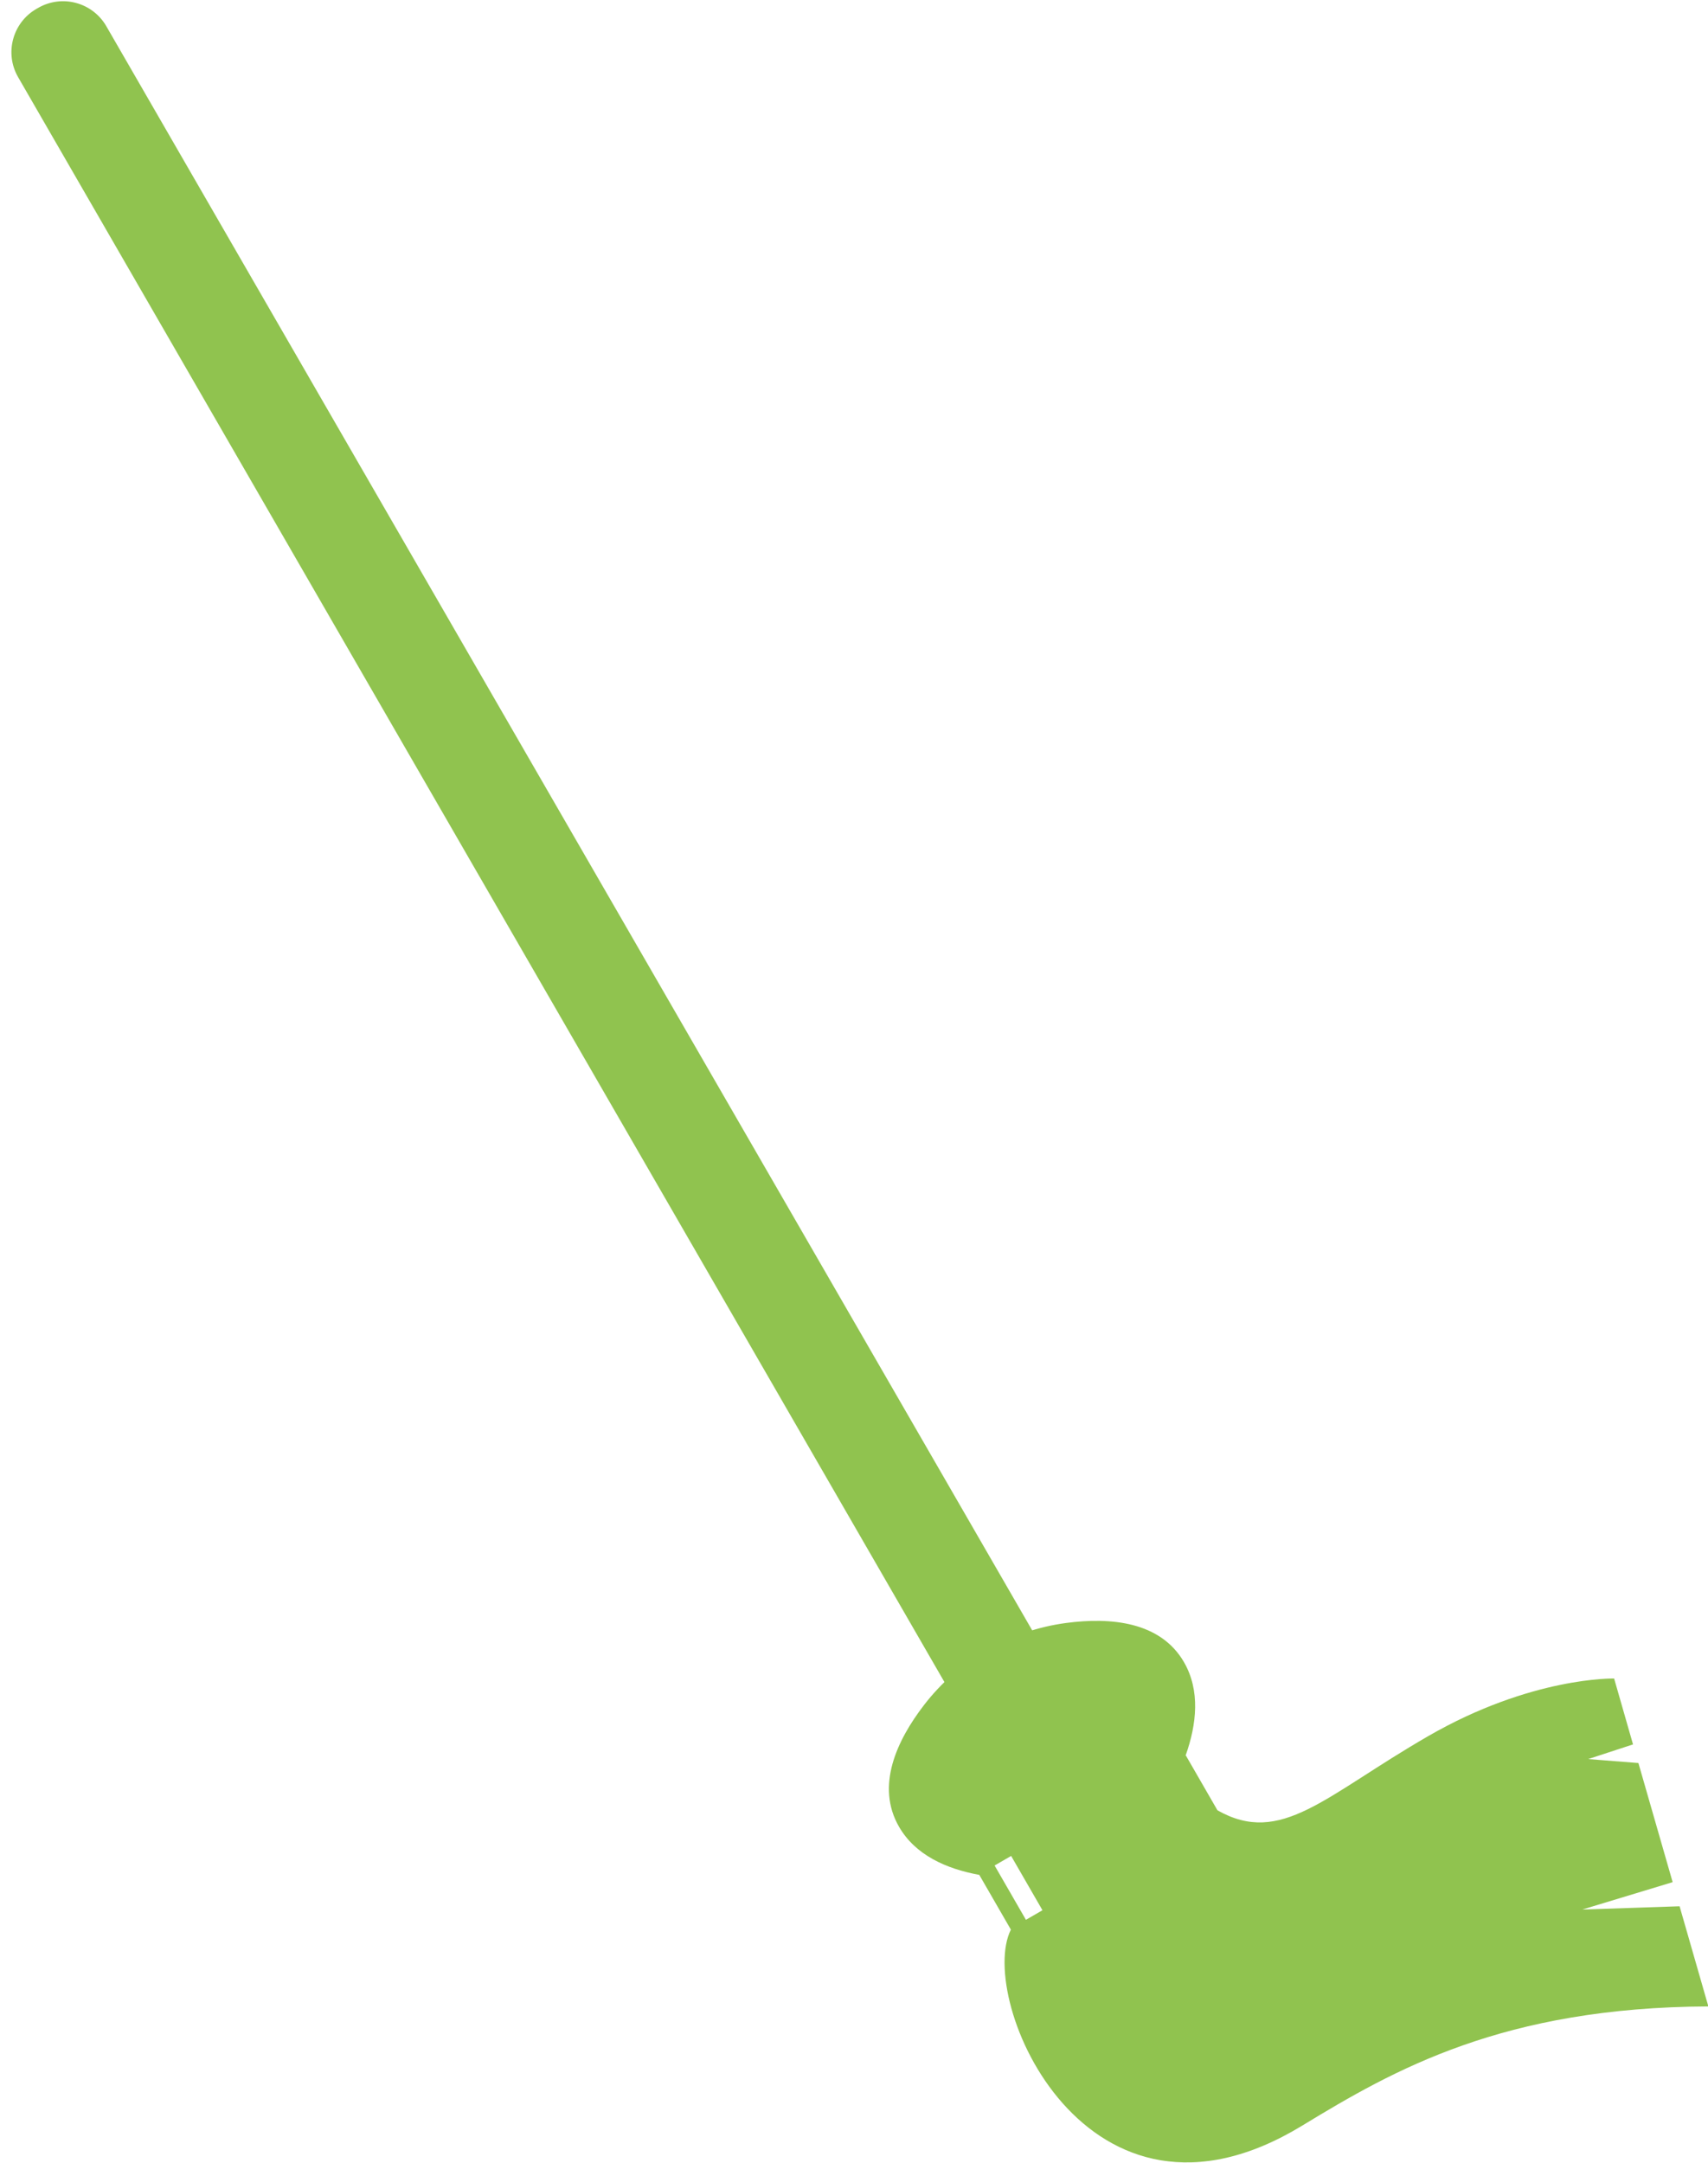
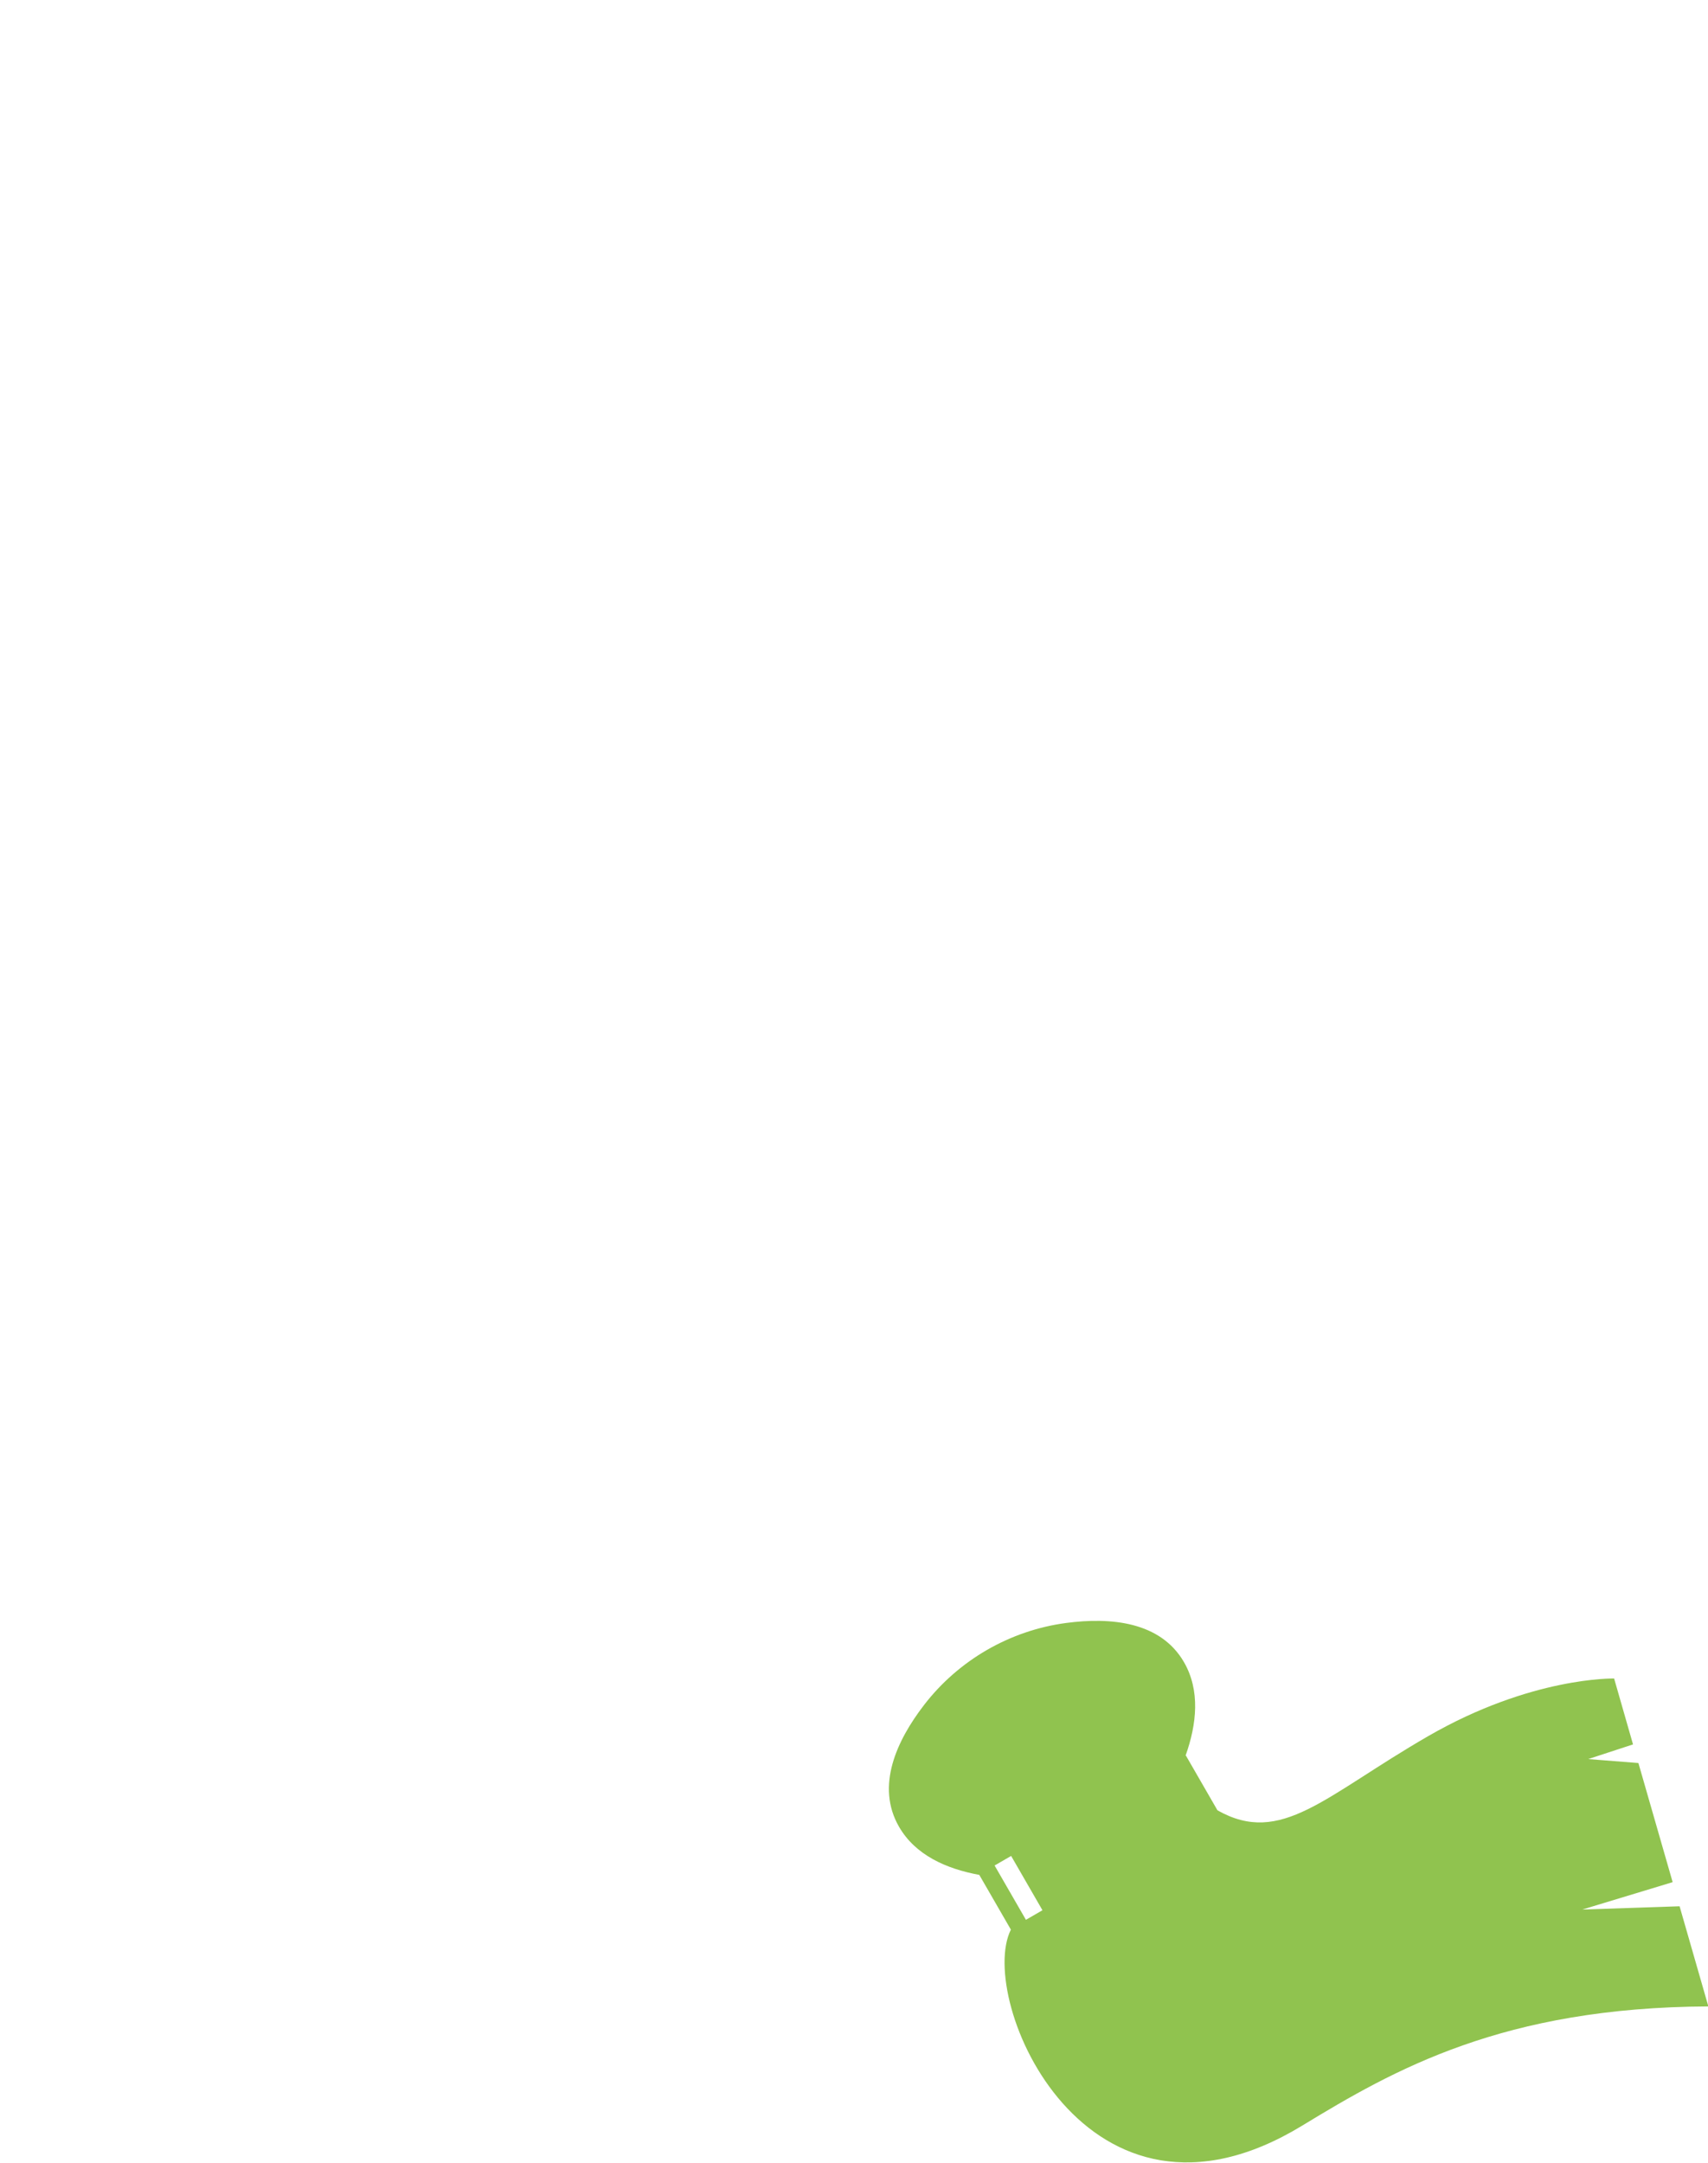
<svg xmlns="http://www.w3.org/2000/svg" width="79px" height="100px" viewBox="0 0 79 100" version="1.1">
  <title>Mopping</title>
  <desc>Created with Sketch.</desc>
  <defs />
  <g id="Page-1" stroke="none" stroke-width="1" fill="none" fill-rule="evenodd">
    <g id="Mopping" transform="translate(0.225, 0)" fill="#90C34F">
-       <path d="M1.536,0.367 L1.459,0.411 C0.354,1.049 -0.025,2.463 0.613,3.568 L44.955,80.37 L49.035,78.015 L4.693,1.213 C4.055,0.107 2.641,-0.272 1.536,0.367" id="Fill-49" />
      <path d="M47.992,88.327 L47.227,88.769 L45.778,86.258 L46.543,85.816 L47.992,88.327 Z M74.433,77.612 C74.433,77.612 70.611,77.517 65.826,80.28 C61.039,83.043 59.038,85.376 56.086,83.706 L54.626,81.175 L54.609,81.185 C55.135,79.712 55.291,78.161 54.539,76.858 C53.451,74.974 51.137,74.773 49.095,75.043 C46.49,75.387 44.108,76.762 42.508,78.846 C41.253,80.48 40.27,82.584 41.358,84.468 C42.11,85.771 43.532,86.411 45.07,86.692 L46.531,89.223 C44.922,92.453 50.02,104.365 60.006,98.286 C64.263,95.695 69.297,92.817 78.792,92.774 L77.461,88.143 L72.962,88.294 L77.14,87.028 L75.556,81.52 L73.235,81.337 L75.307,80.659 L74.433,77.612 L74.433,77.612 Z" id="Fill-50" />
    </g>
  </g>
</svg>